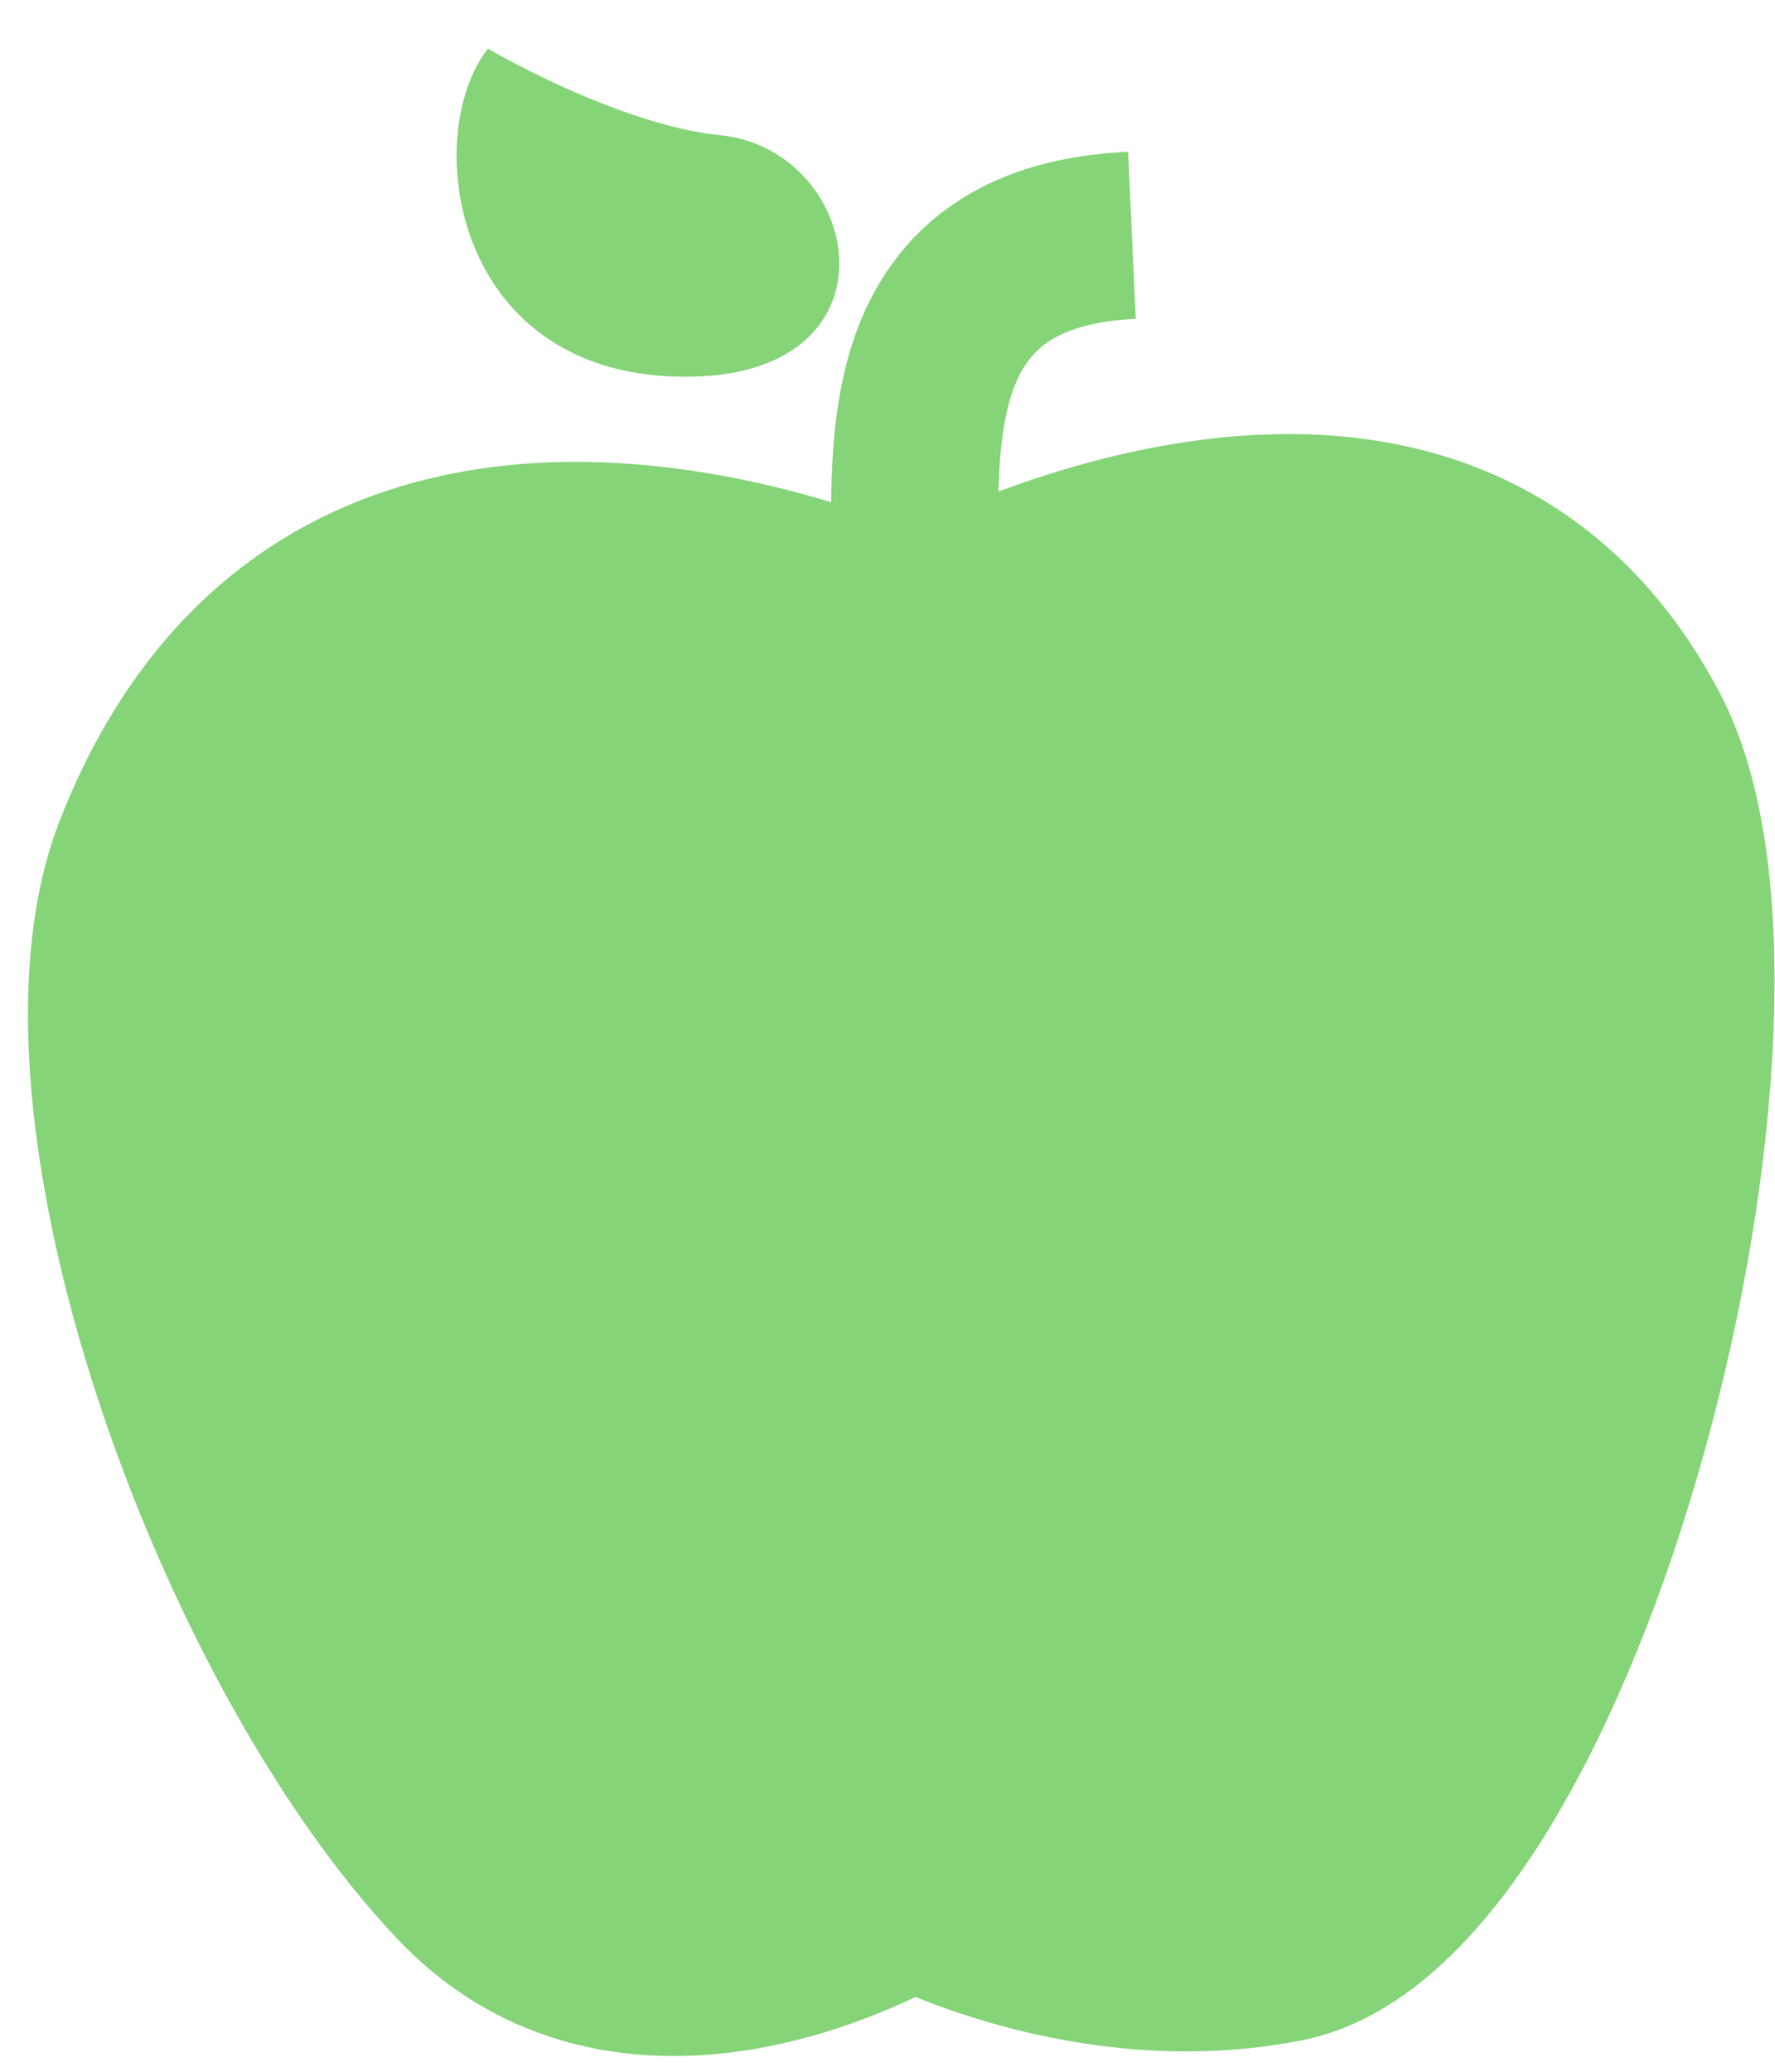
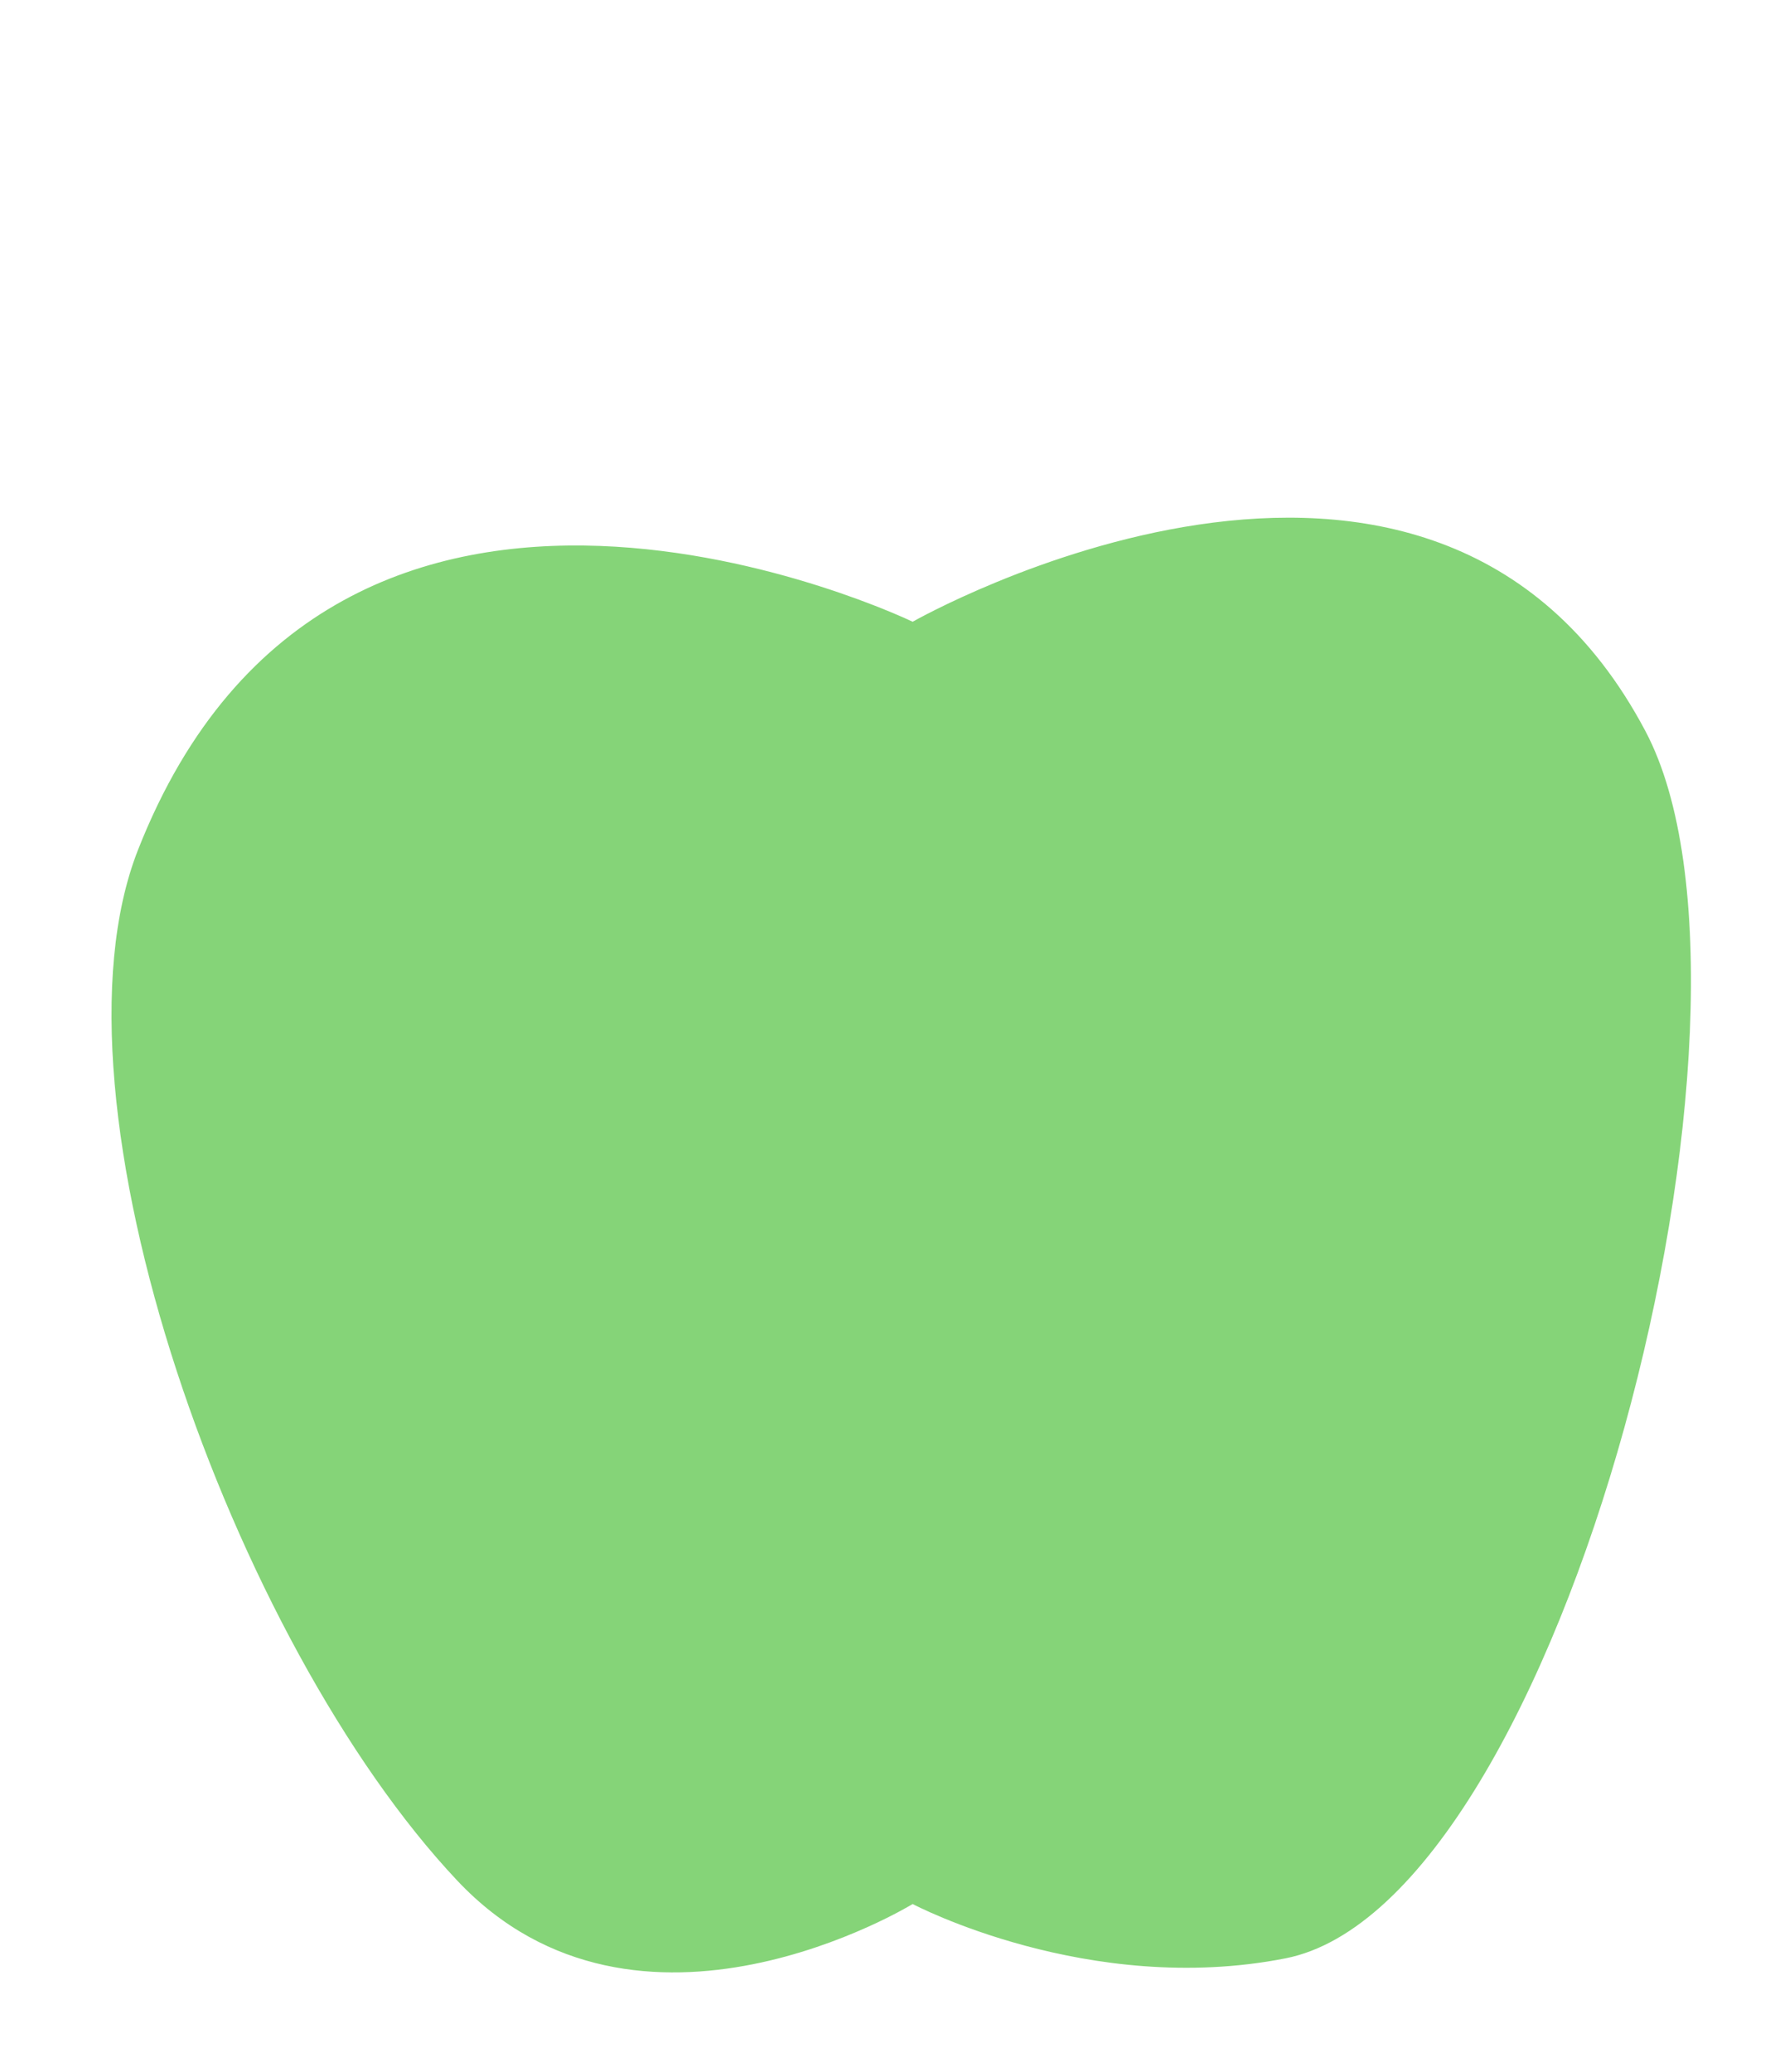
<svg xmlns="http://www.w3.org/2000/svg" width="24" height="28" viewBox="0 0 24 28" fill="none">
  <path d="M12.34 25.733C12.34 25.733 14.719 26.991 17.382 26.467C21.133 25.728 24.223 13.616 22.249 9.883C19.353 4.408 12.34 8.403 12.34 8.403C12.34 8.403 4.555 4.642 1.865 11.489C0.529 14.891 3.156 22.206 6.184 25.418C8.628 28.009 12.34 25.733 12.34 25.733Z" fill="#85D478" />
-   <path d="M12.34 8.403C12.34 8.403 4.555 4.642 1.865 11.489C0.529 14.891 3.156 22.206 6.184 25.418C8.628 28.009 12.34 25.733 12.34 25.733C12.34 25.733 14.719 26.991 17.382 26.467C21.133 25.728 24.223 13.616 22.249 9.883C19.353 4.408 12.34 8.403 12.34 8.403ZM12.34 8.403C12.519 6.808 11.666 3.347 15.305 3.18" stroke="#85D478" stroke-width="2.26" />
-   <path d="M9.346 5.091C6.106 5.146 5.679 1.826 6.598 0.657C7.214 1.017 8.647 1.721 9.729 1.826C11.654 2.012 12.247 5.041 9.346 5.091Z" fill="#85D478" />
</svg>